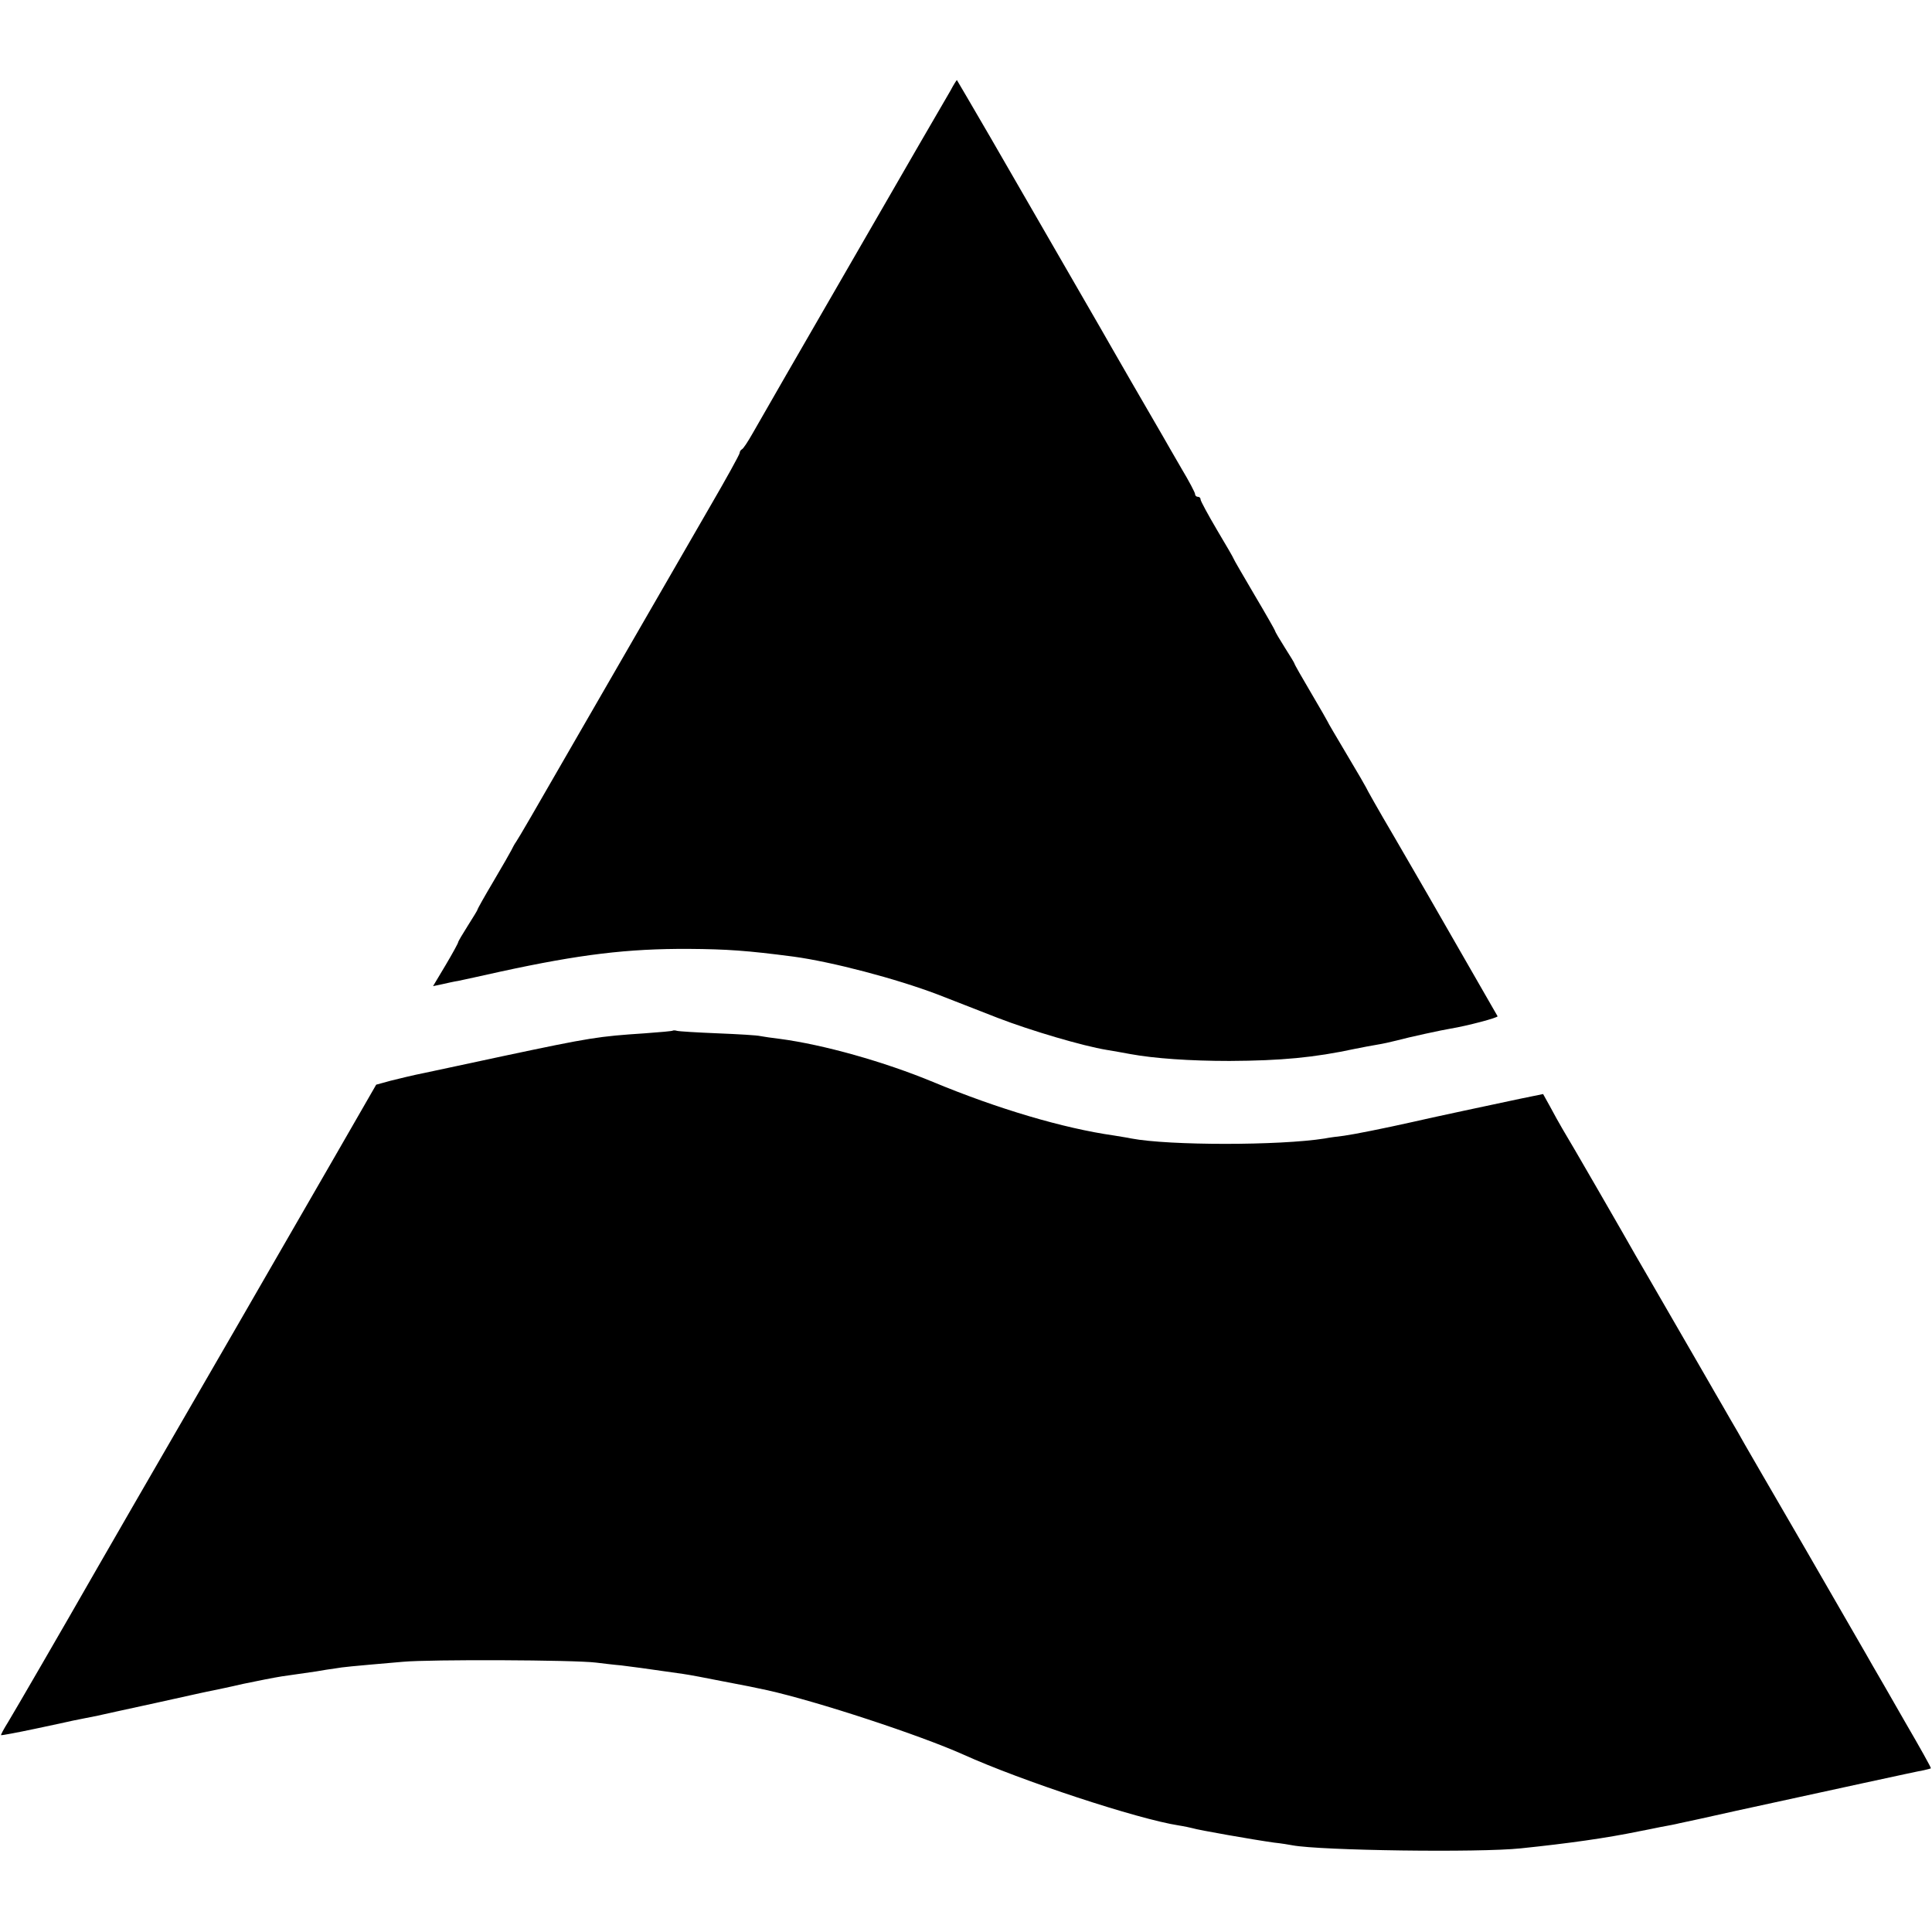
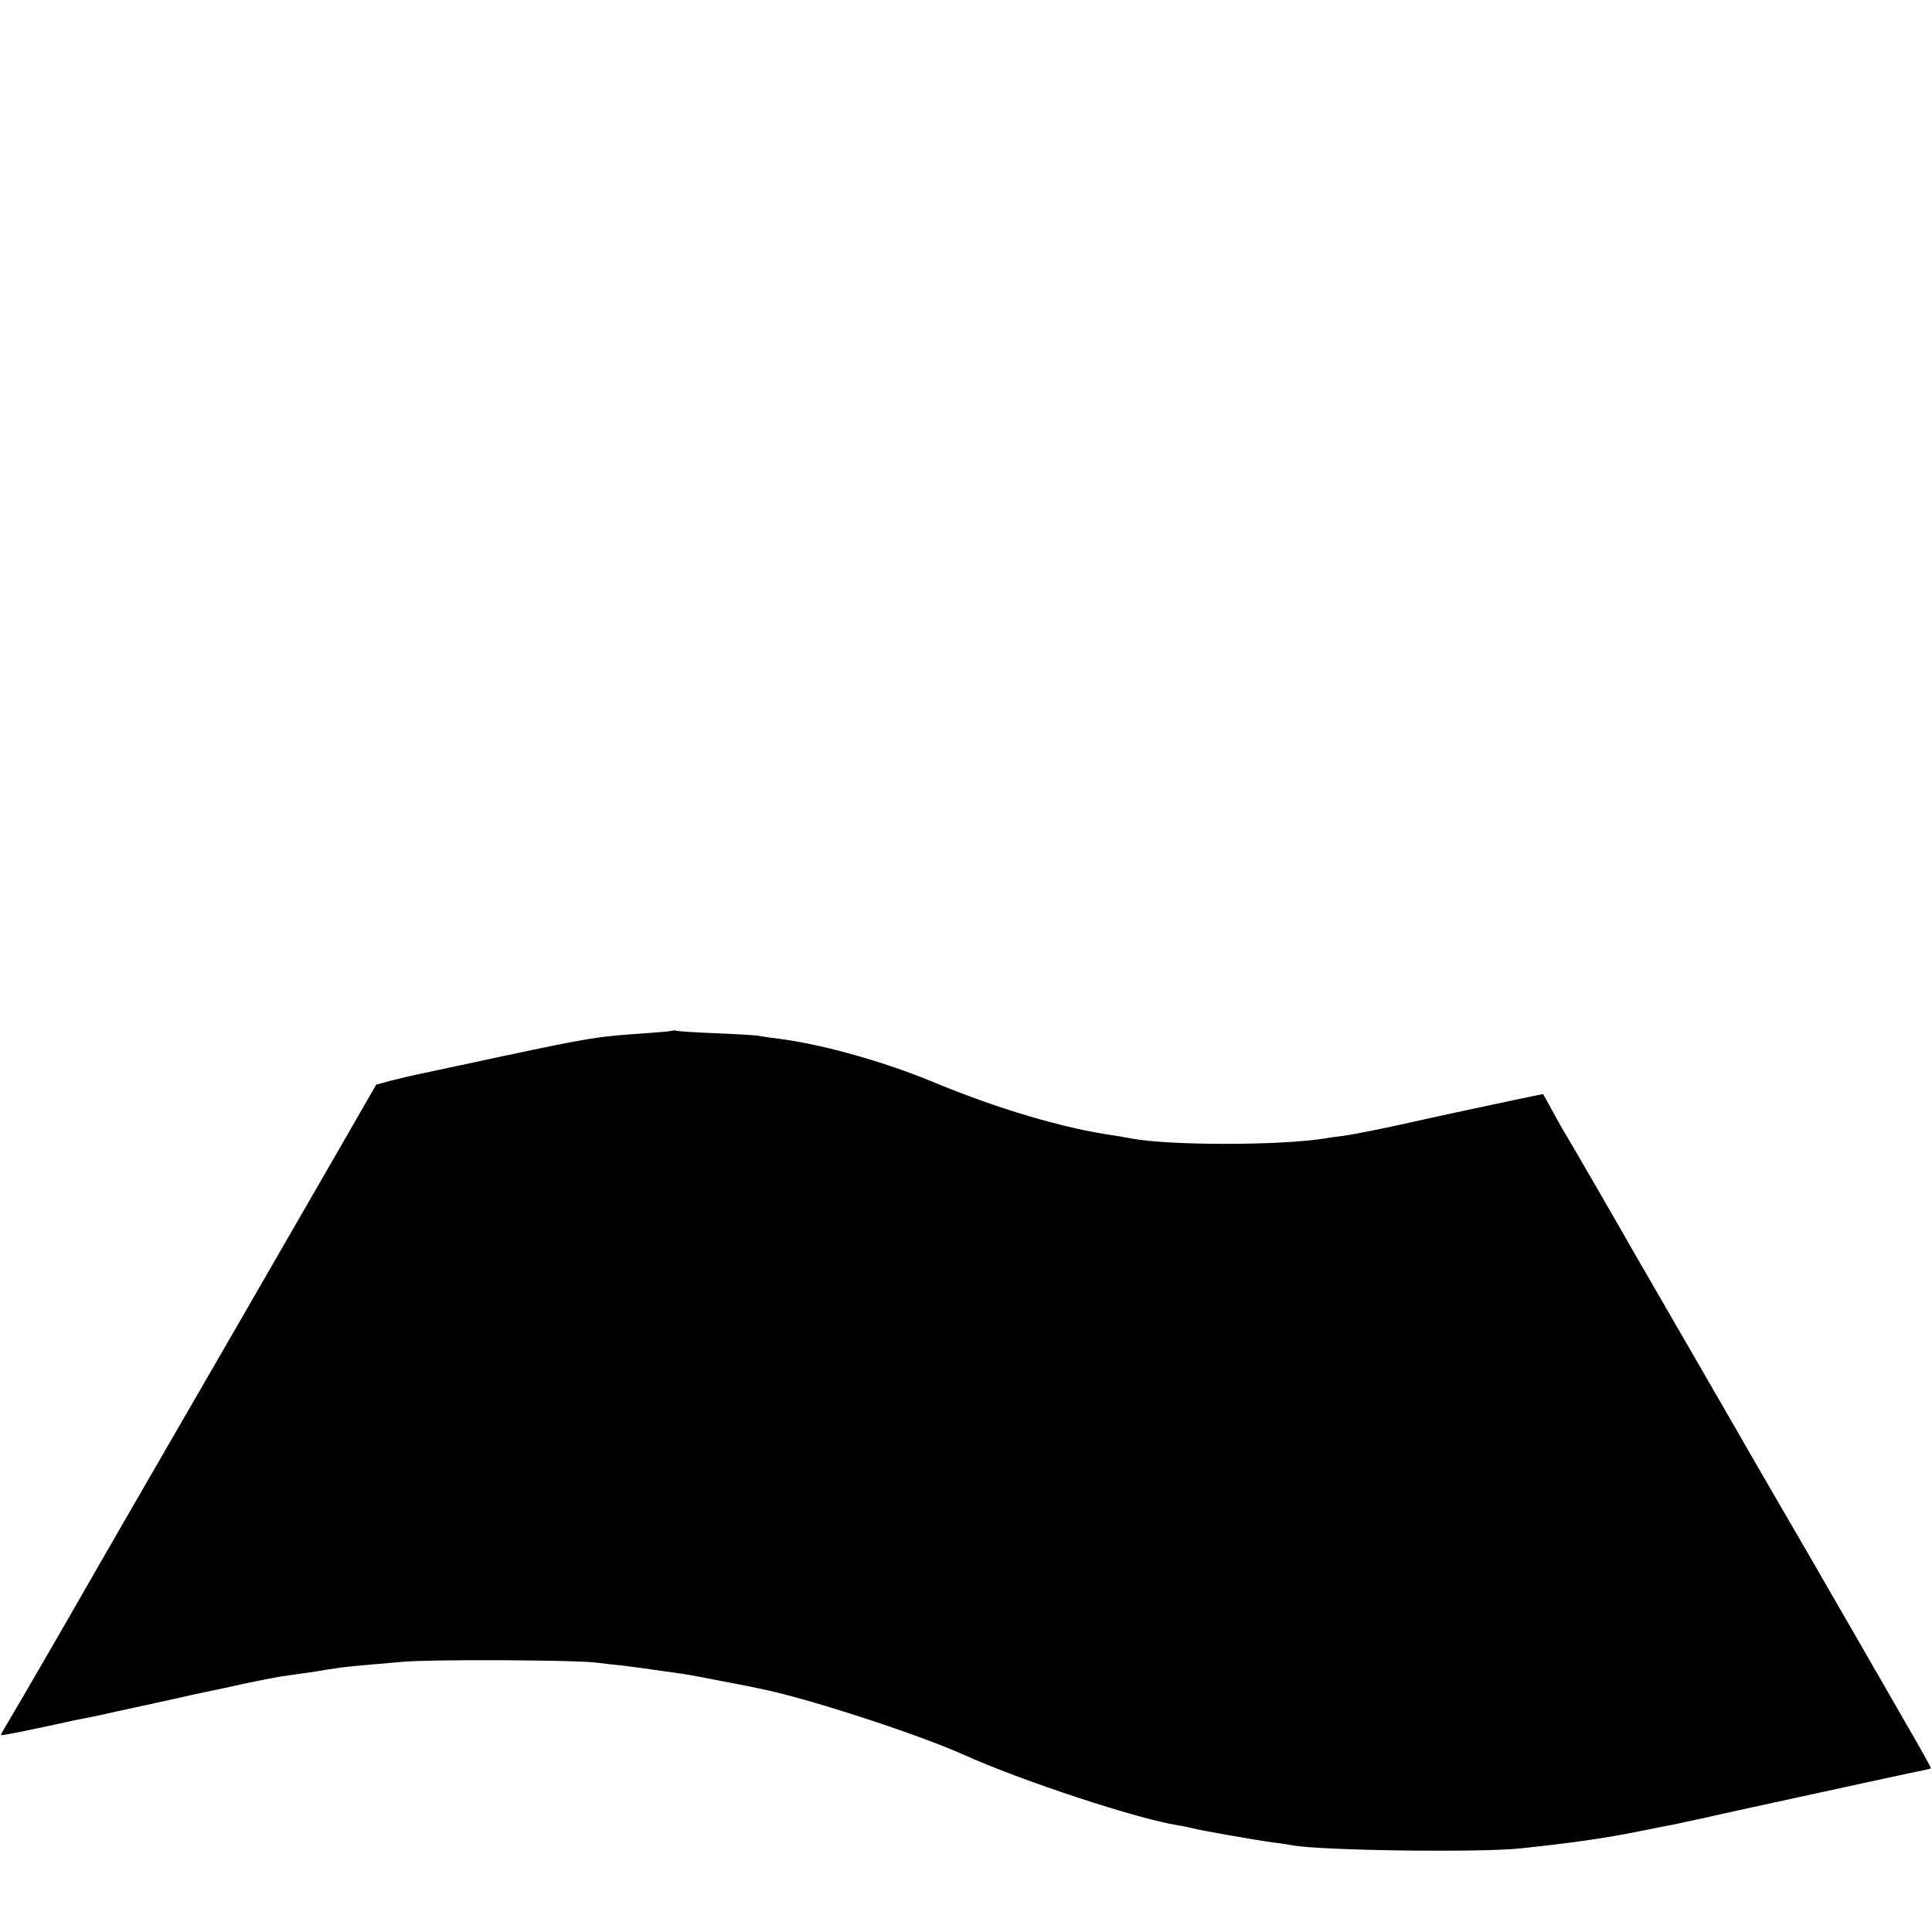
<svg xmlns="http://www.w3.org/2000/svg" version="1.0" width="700pt" height="700pt" viewBox="0 0 700 700" preserveAspectRatio="xMidYMid meet">
  <g transform="translate(0,700) scale(0.1,-0.1)" fill="#000000" stroke="none">
-     <path d="M3444 6672 c-12 -20 -172 -296 -354 -612 -183 -316 -346 -600 -363 -630 -17 -30 -34 -56 -39 -58 -4 -2 -8 -8 -8 -13 0 -5 -49 -94 -109 -197 -101 -175 -211 -365 -486 -842 -153 -266 -203 -352 -215 -370 -6 -8 -13 -22 -17 -30 -4 -8 -33 -59 -65 -113 -32 -54 -58 -100 -58 -103 0 -2 -16 -28 -35 -58 -19 -30 -35 -57 -35 -60 0 -3 -20 -40 -45 -82 l-46 -77 33 7 c18 4 44 10 58 12 14 3 84 18 155 34 286 62 458 83 680 82 139 -1 212 -6 380 -28 140 -19 372 -80 522 -137 48 -19 147 -57 218 -85 119 -46 309 -102 395 -116 19 -3 58 -10 85 -15 87 -16 216 -25 360 -25 187 1 306 12 455 44 25 5 61 12 80 15 19 3 51 10 70 15 44 12 169 39 195 43 61 10 174 40 171 45 -12 21 -232 404 -251 437 -13 22 -68 118 -124 214 -56 95 -101 175 -101 177 0 1 -31 55 -70 120 -38 64 -70 118 -70 120 0 1 -27 48 -60 104 -33 56 -60 103 -60 106 0 2 -16 28 -35 58 -19 30 -35 57 -35 60 0 2 -34 62 -75 131 -41 70 -75 128 -75 130 0 2 -27 49 -60 104 -33 56 -60 106 -60 111 0 6 -4 10 -10 10 -5 0 -10 4 -10 10 0 5 -22 47 -49 92 -27 46 -57 99 -68 118 -11 19 -62 107 -113 195 -51 88 -101 176 -112 195 -22 38 -208 360 -400 693 -66 114 -121 207 -121 207 -1 0 -12 -17 -23 -38z" />
    <path d="M2438 3266 c-1 -2 -48 -6 -103 -10 -166 -11 -194 -15 -510 -82 -115 -25 -244 -52 -285 -61 -41 -8 -98 -22 -126 -29 l-51 -14 -145 -252 c-80 -139 -246 -426 -368 -638 -325 -562 -480 -830 -502 -869 -120 -210 -297 -515 -319 -551 -15 -24 -27 -46 -25 -47 1 -1 56 9 122 23 65 14 128 27 139 30 11 2 31 6 45 9 14 3 34 7 45 9 11 3 106 23 210 46 105 23 197 44 206 45 9 2 59 12 110 24 52 11 114 23 139 27 48 7 61 9 125 18 22 4 54 9 70 11 29 5 48 7 245 24 98 9 620 7 700 -3 25 -3 65 -8 90 -10 40 -5 80 -10 225 -31 22 -3 85 -15 140 -26 94 -18 115 -22 165 -33 183 -41 551 -162 710 -233 210 -95 632 -234 781 -257 20 -3 42 -8 50 -10 17 -6 222 -42 294 -52 28 -3 58 -8 68 -10 102 -19 675 -27 827 -11 173 18 309 37 430 62 14 3 48 9 75 15 28 5 59 11 70 14 11 2 103 22 205 45 345 75 655 143 680 147 13 3 25 6 26 7 2 1 -40 76 -93 167 -52 91 -105 183 -118 205 -12 22 -123 213 -245 425 -123 212 -233 401 -244 422 -12 20 -36 62 -55 95 -19 32 -42 73 -52 90 -10 18 -69 119 -130 225 -61 106 -121 209 -132 228 -33 59 -243 423 -266 460 -11 19 -32 56 -45 81 l-25 45 -83 -17 c-71 -15 -339 -72 -389 -84 -107 -24 -213 -45 -249 -50 -25 -3 -56 -7 -70 -10 -164 -26 -564 -26 -701 0 -13 3 -41 7 -64 11 -182 26 -419 96 -655 194 -176 73 -396 135 -555 156 -27 3 -59 8 -70 10 -11 3 -81 7 -155 10 -74 3 -140 7 -147 9 -6 2 -13 2 -15 1z" />
  </g>
</svg>